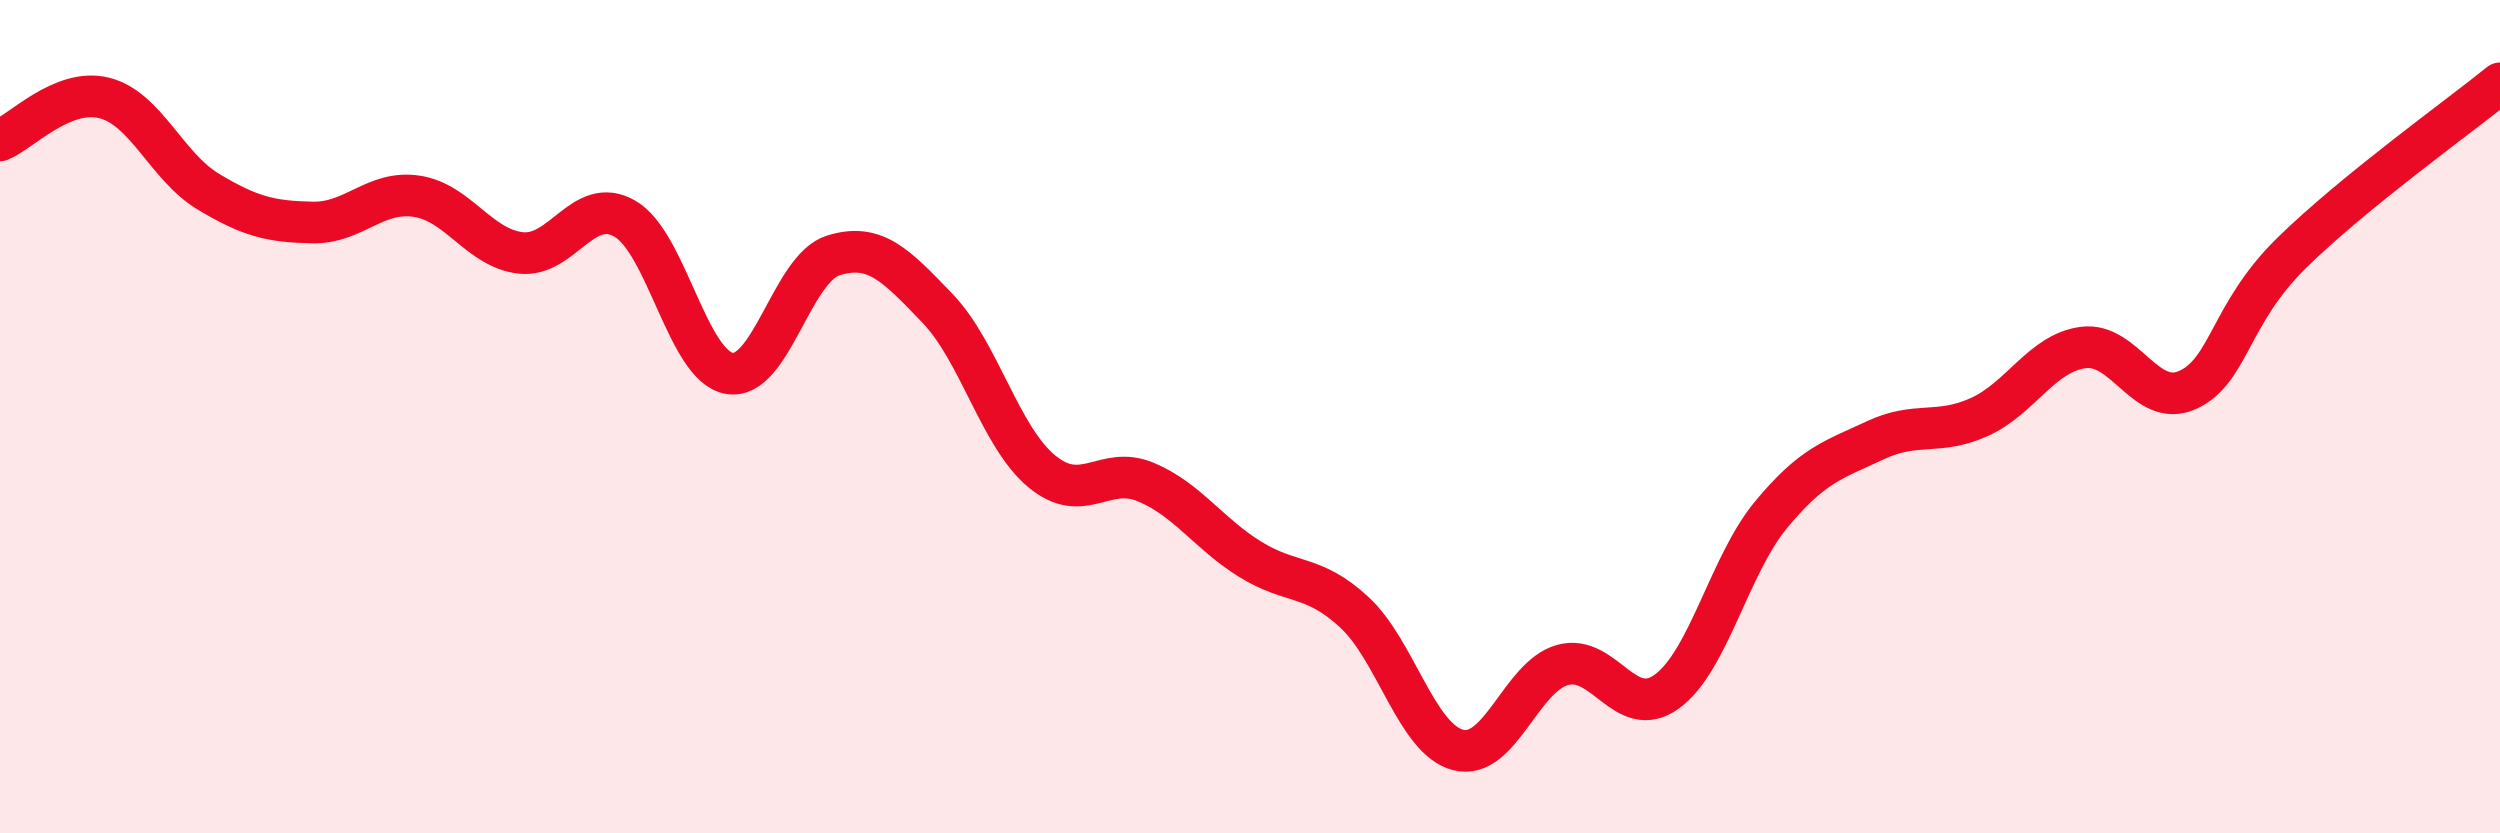
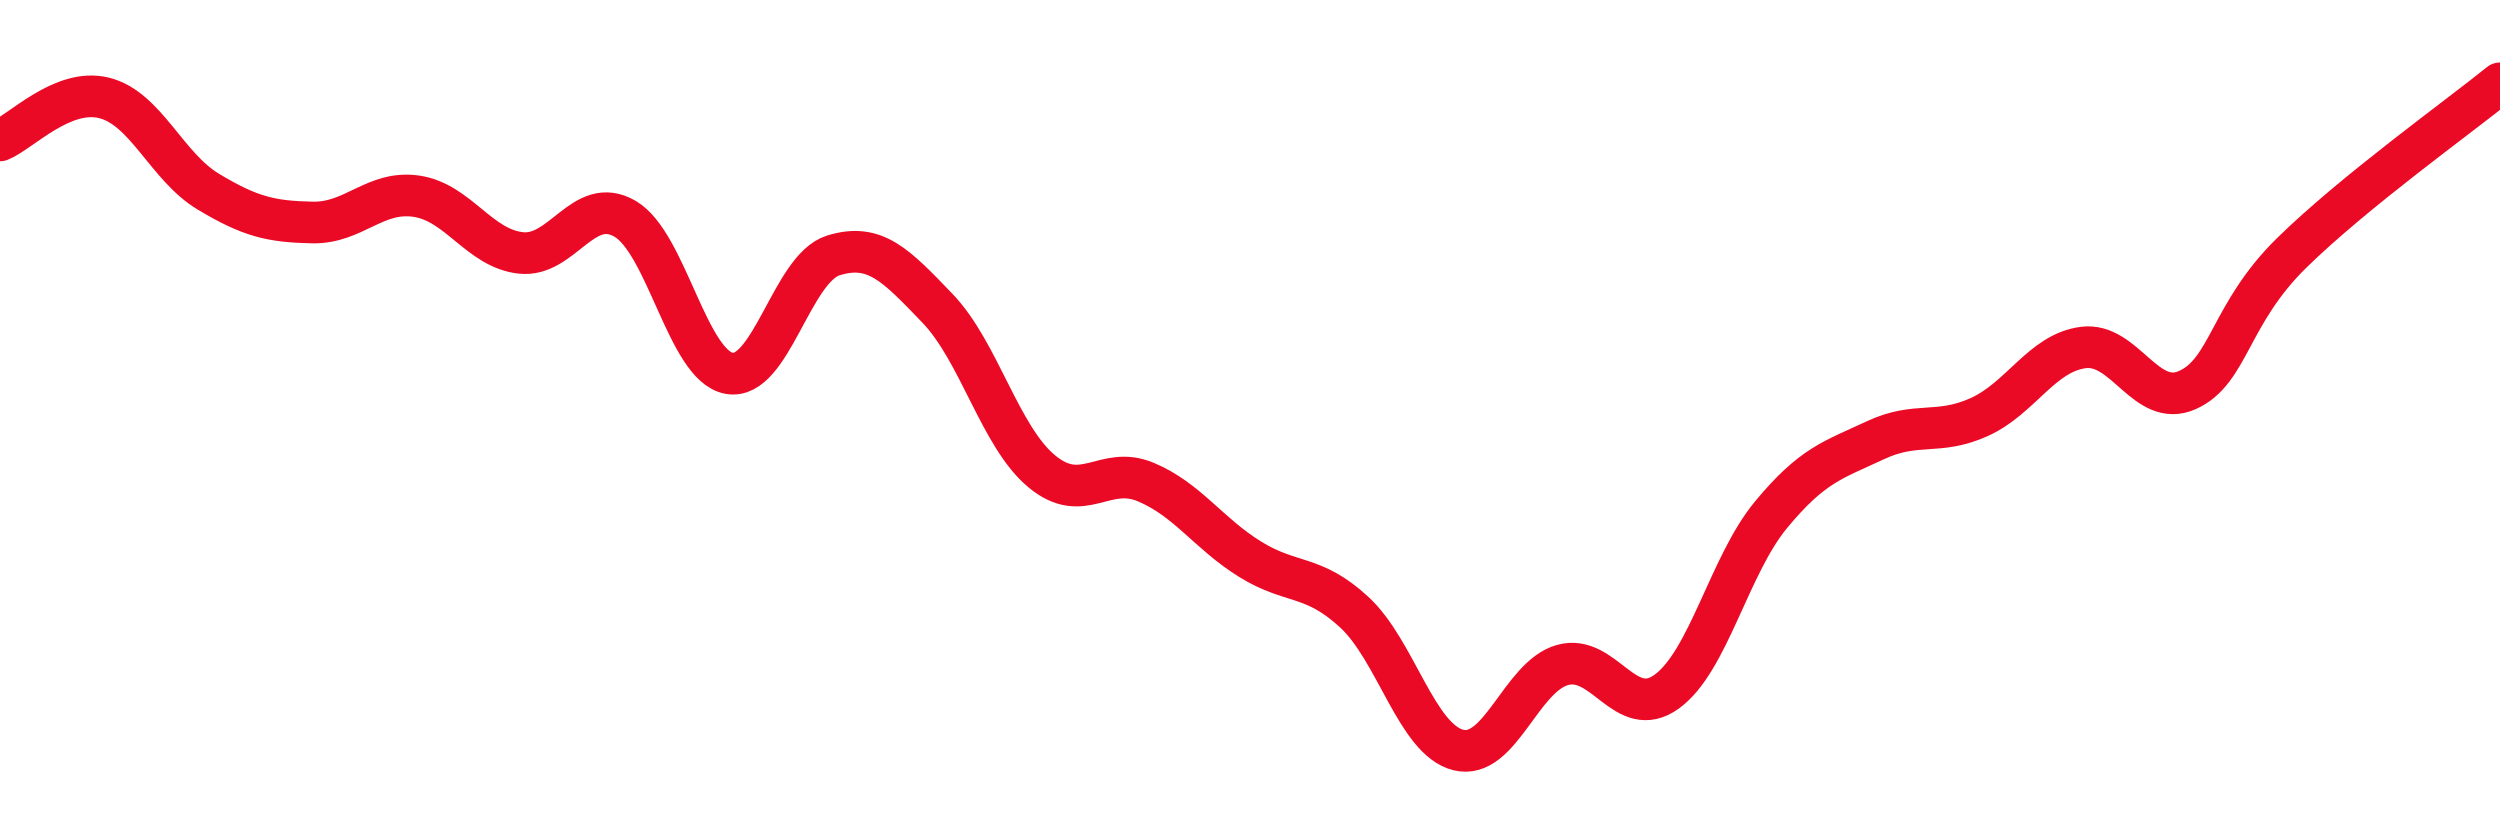
<svg xmlns="http://www.w3.org/2000/svg" width="60" height="20" viewBox="0 0 60 20">
-   <path d="M 0,3.37 C 0.5,3.17 1.5,2.1 2.5,2.35 C 3.5,2.6 4,4 5,4.6 C 6,5.2 6.5,5.32 7.5,5.34 C 8.5,5.36 9,4.56 10,4.71 C 11,4.86 11.5,5.96 12.5,6.07 C 13.5,6.18 14,4.67 15,5.25 C 16,5.83 16.5,8.78 17.5,8.96 C 18.5,9.14 19,6.44 20,6.13 C 21,5.82 21.5,6.36 22.5,7.4 C 23.5,8.44 24,10.48 25,11.31 C 26,12.14 26.5,11.15 27.5,11.57 C 28.5,11.99 29,12.8 30,13.42 C 31,14.04 31.5,13.77 32.5,14.69 C 33.5,15.61 34,17.75 35,18 C 36,18.25 36.5,16.24 37.5,15.96 C 38.5,15.68 39,17.32 40,16.6 C 41,15.88 41.5,13.57 42.5,12.36 C 43.5,11.15 44,11.04 45,10.57 C 46,10.1 46.5,10.46 47.5,10.01 C 48.5,9.56 49,8.47 50,8.34 C 51,8.21 51.5,9.81 52.5,9.36 C 53.5,8.91 53.5,7.54 55,6.07 C 56.5,4.6 59,2.81 60,2L60 20L0 20Z" fill="#EB0A25" opacity="0.1" stroke-linecap="round" stroke-linejoin="round" />
  <path d="M 0,3.37 C 0.5,3.17 1.5,2.1 2.5,2.35 C 3.5,2.6 4,4 5,4.6 C 6,5.2 6.5,5.32 7.5,5.34 C 8.5,5.36 9,4.56 10,4.71 C 11,4.86 11.5,5.96 12.5,6.07 C 13.5,6.18 14,4.67 15,5.25 C 16,5.83 16.5,8.78 17.5,8.96 C 18.5,9.14 19,6.44 20,6.13 C 21,5.82 21.5,6.36 22.5,7.4 C 23.5,8.44 24,10.48 25,11.31 C 26,12.14 26.5,11.15 27.5,11.57 C 28.5,11.99 29,12.8 30,13.42 C 31,14.04 31.5,13.77 32.5,14.69 C 33.5,15.61 34,17.75 35,18 C 36,18.25 36.5,16.24 37.5,15.96 C 38.5,15.68 39,17.32 40,16.6 C 41,15.88 41.5,13.57 42.5,12.36 C 43.5,11.15 44,11.04 45,10.57 C 46,10.1 46.5,10.46 47.5,10.01 C 48.5,9.56 49,8.47 50,8.34 C 51,8.21 51.5,9.81 52.5,9.36 C 53.5,8.91 53.5,7.54 55,6.07 C 56.5,4.6 59,2.81 60,2" stroke="#EB0A25" stroke-width="1" fill="none" stroke-linecap="round" stroke-linejoin="round" />
</svg>